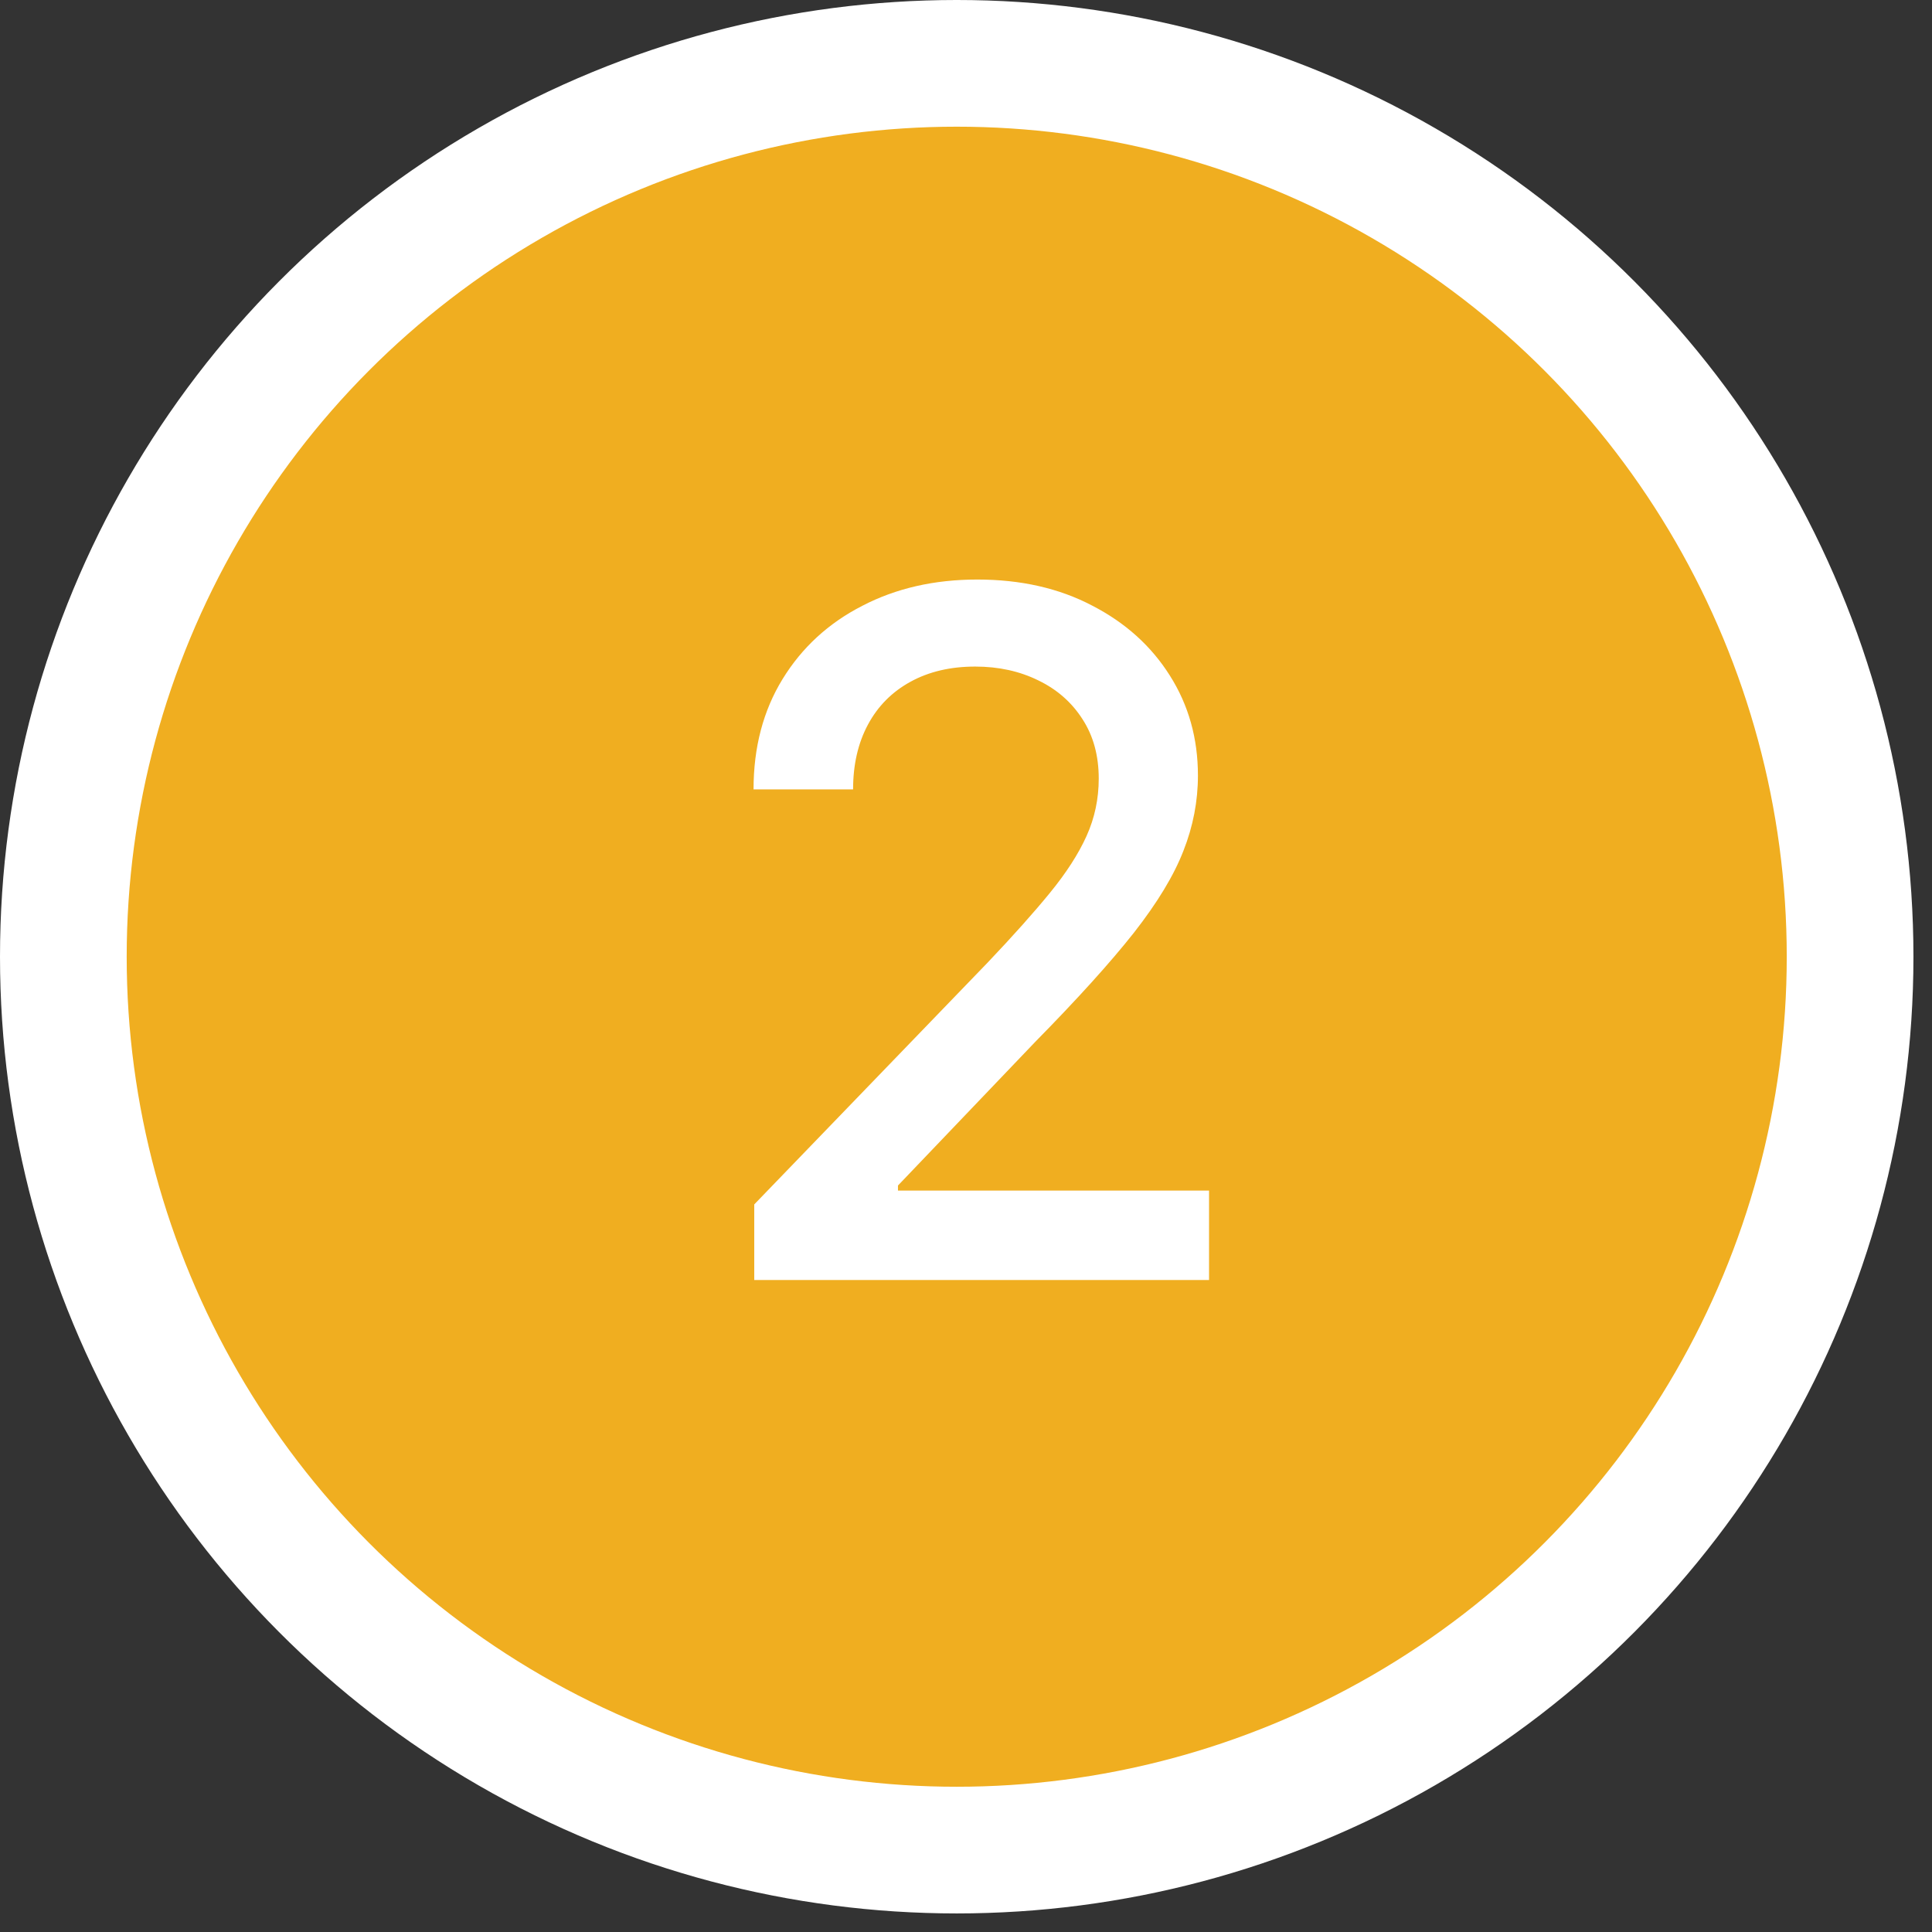
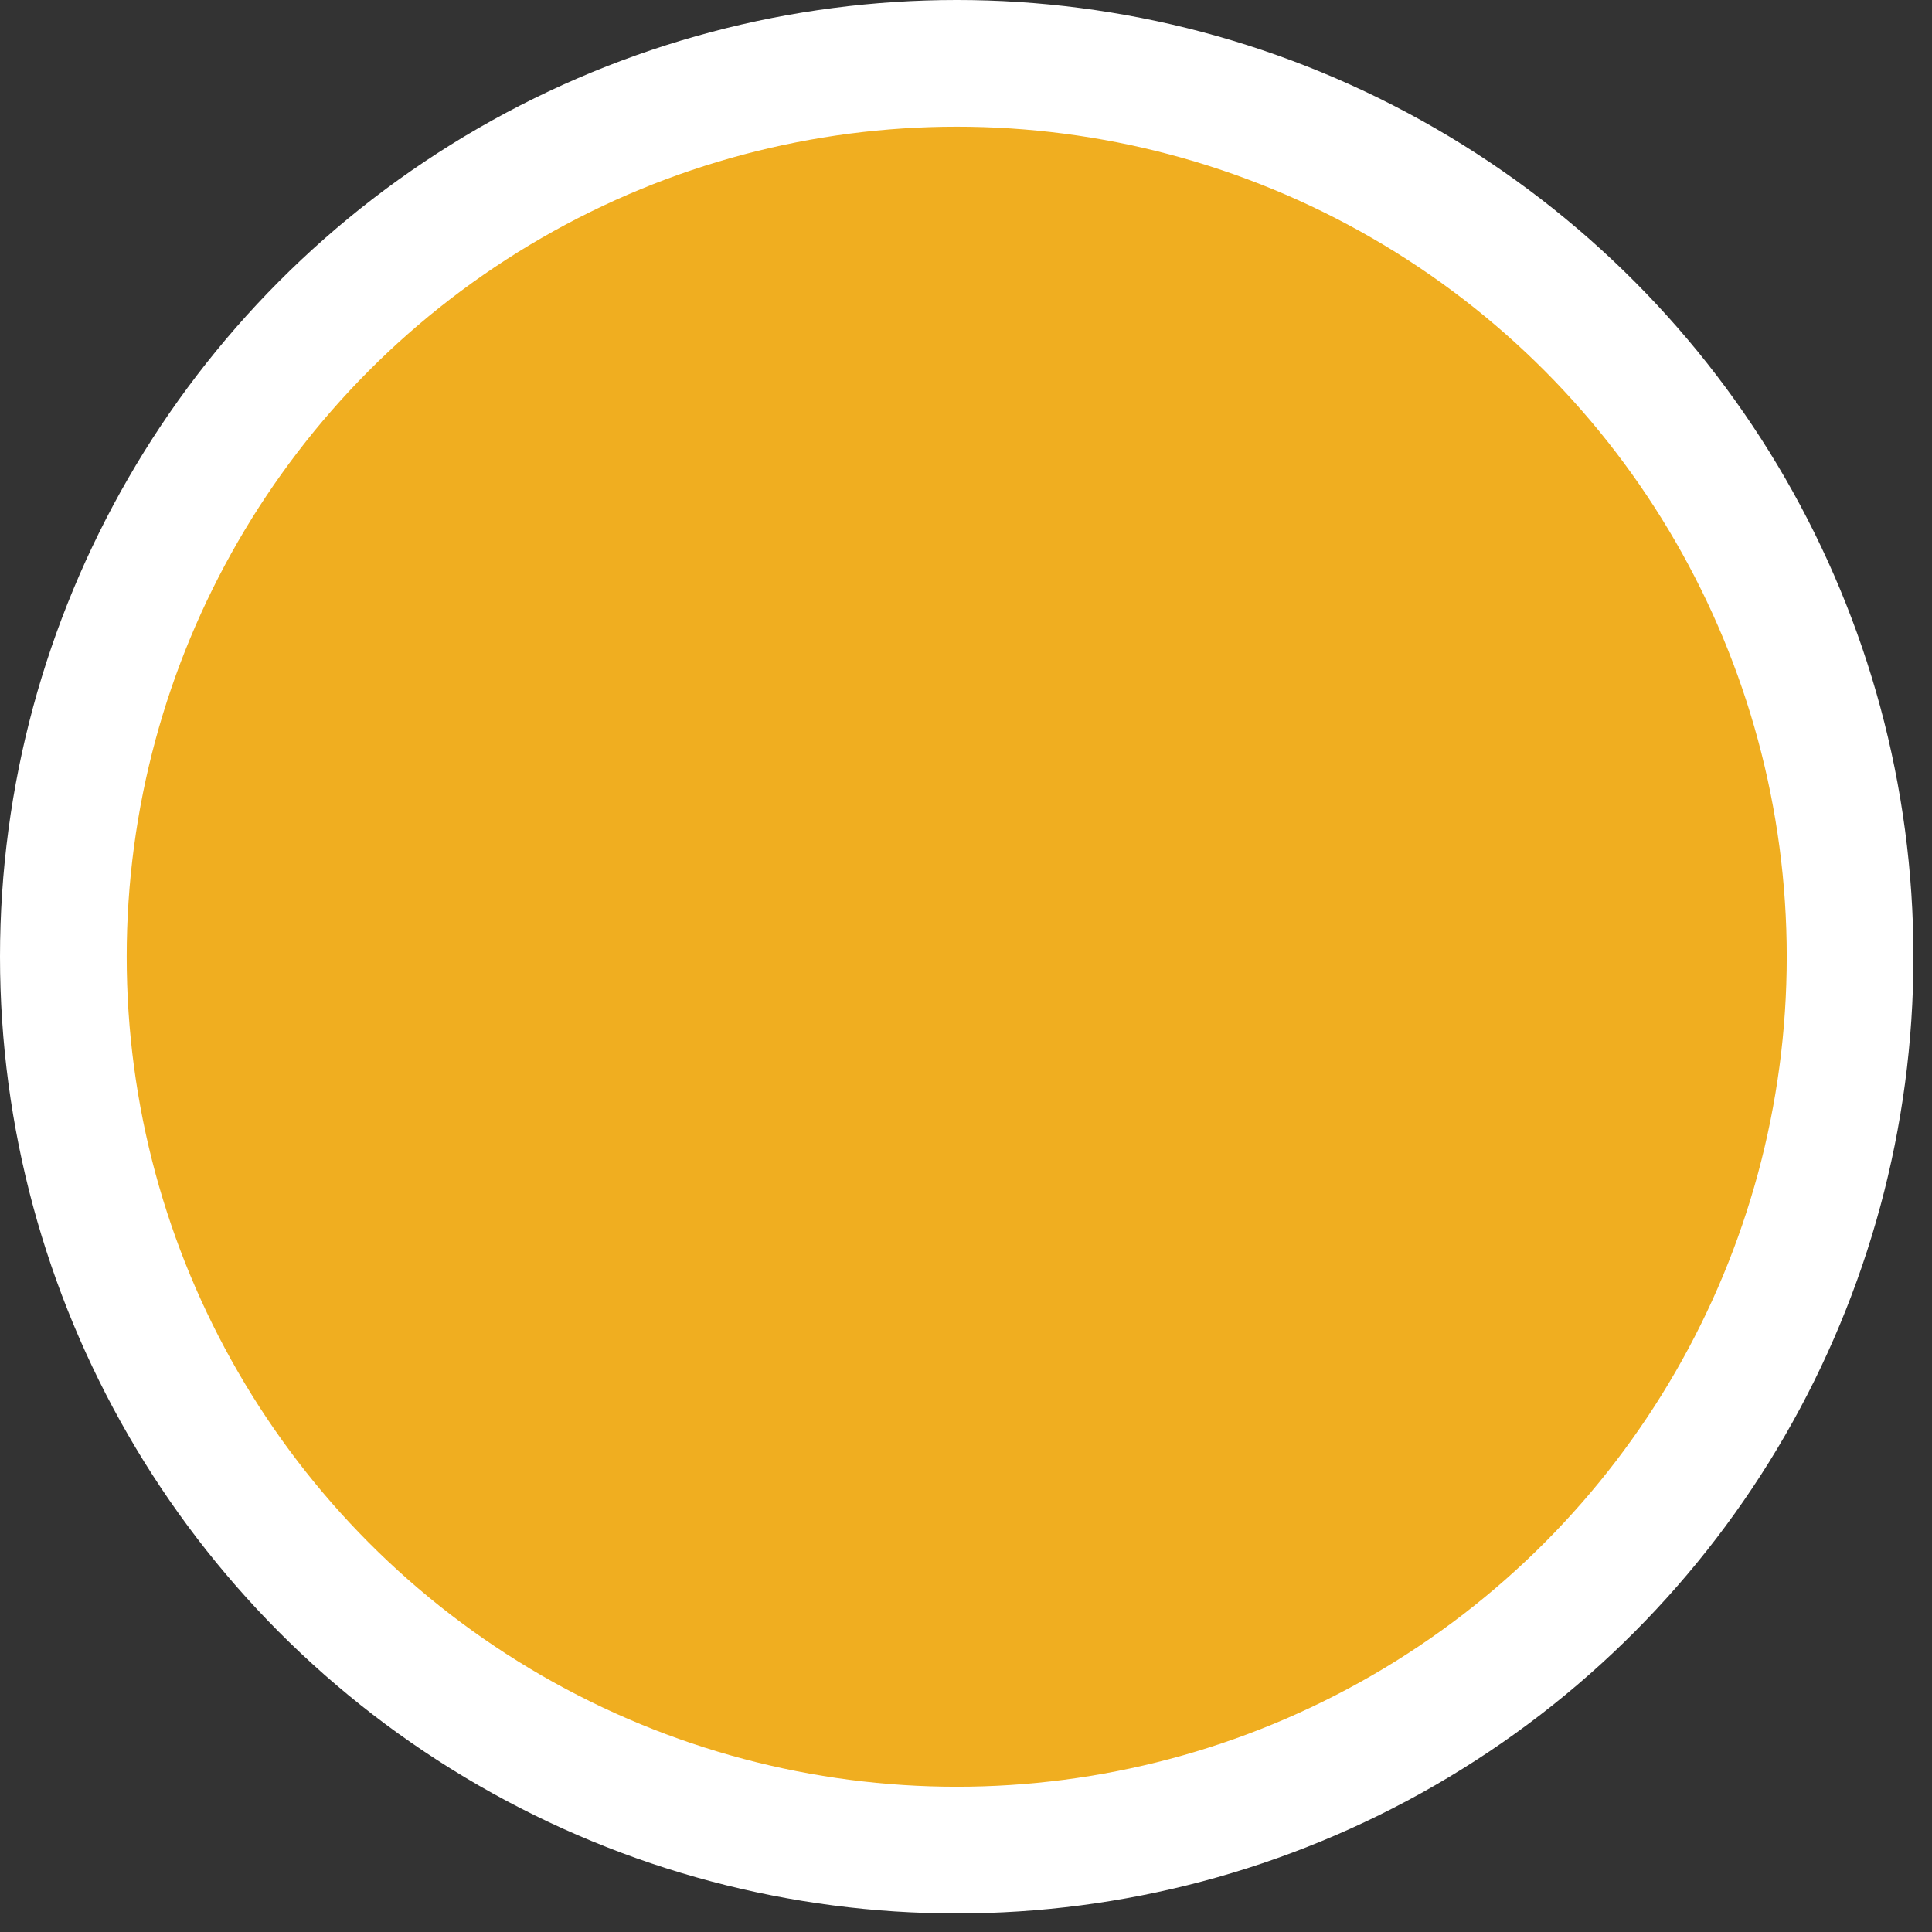
<svg xmlns="http://www.w3.org/2000/svg" width="61" height="61" viewBox="0 0 61 61" fill="none">
  <rect x="0" y="0" width="61" height="61" fill="#333333" stroke="none" />
  <circle cx="30.207" cy="30.207" r="28.207" transform="rotate(180 30.207 30.207)" fill="#F0AE20" stroke="white" stroke-width="4" />
-   <path d="M23.814 40.414V38.028L31.196 30.379C31.985 29.548 32.635 28.82 33.146 28.195C33.664 27.562 34.051 26.962 34.307 26.394C34.563 25.826 34.691 25.222 34.691 24.583C34.691 23.859 34.52 23.234 34.179 22.708C33.838 22.175 33.373 21.767 32.784 21.483C32.194 21.192 31.53 21.046 30.791 21.046C30.01 21.046 29.328 21.206 28.746 21.526C28.164 21.845 27.716 22.296 27.404 22.879C27.091 23.461 26.935 24.143 26.935 24.924H23.792C23.792 23.596 24.098 22.435 24.709 21.44C25.319 20.446 26.157 19.675 27.223 19.129C28.288 18.575 29.499 18.298 30.855 18.298C32.226 18.298 33.434 18.571 34.478 19.118C35.529 19.658 36.349 20.396 36.939 21.334C37.528 22.264 37.823 23.315 37.823 24.487C37.823 25.297 37.67 26.089 37.365 26.863C37.066 27.637 36.544 28.5 35.799 29.452C35.053 30.396 34.016 31.543 32.688 32.893L28.352 37.431V37.591H38.174V40.414H23.814Z" fill="white" />
</svg>